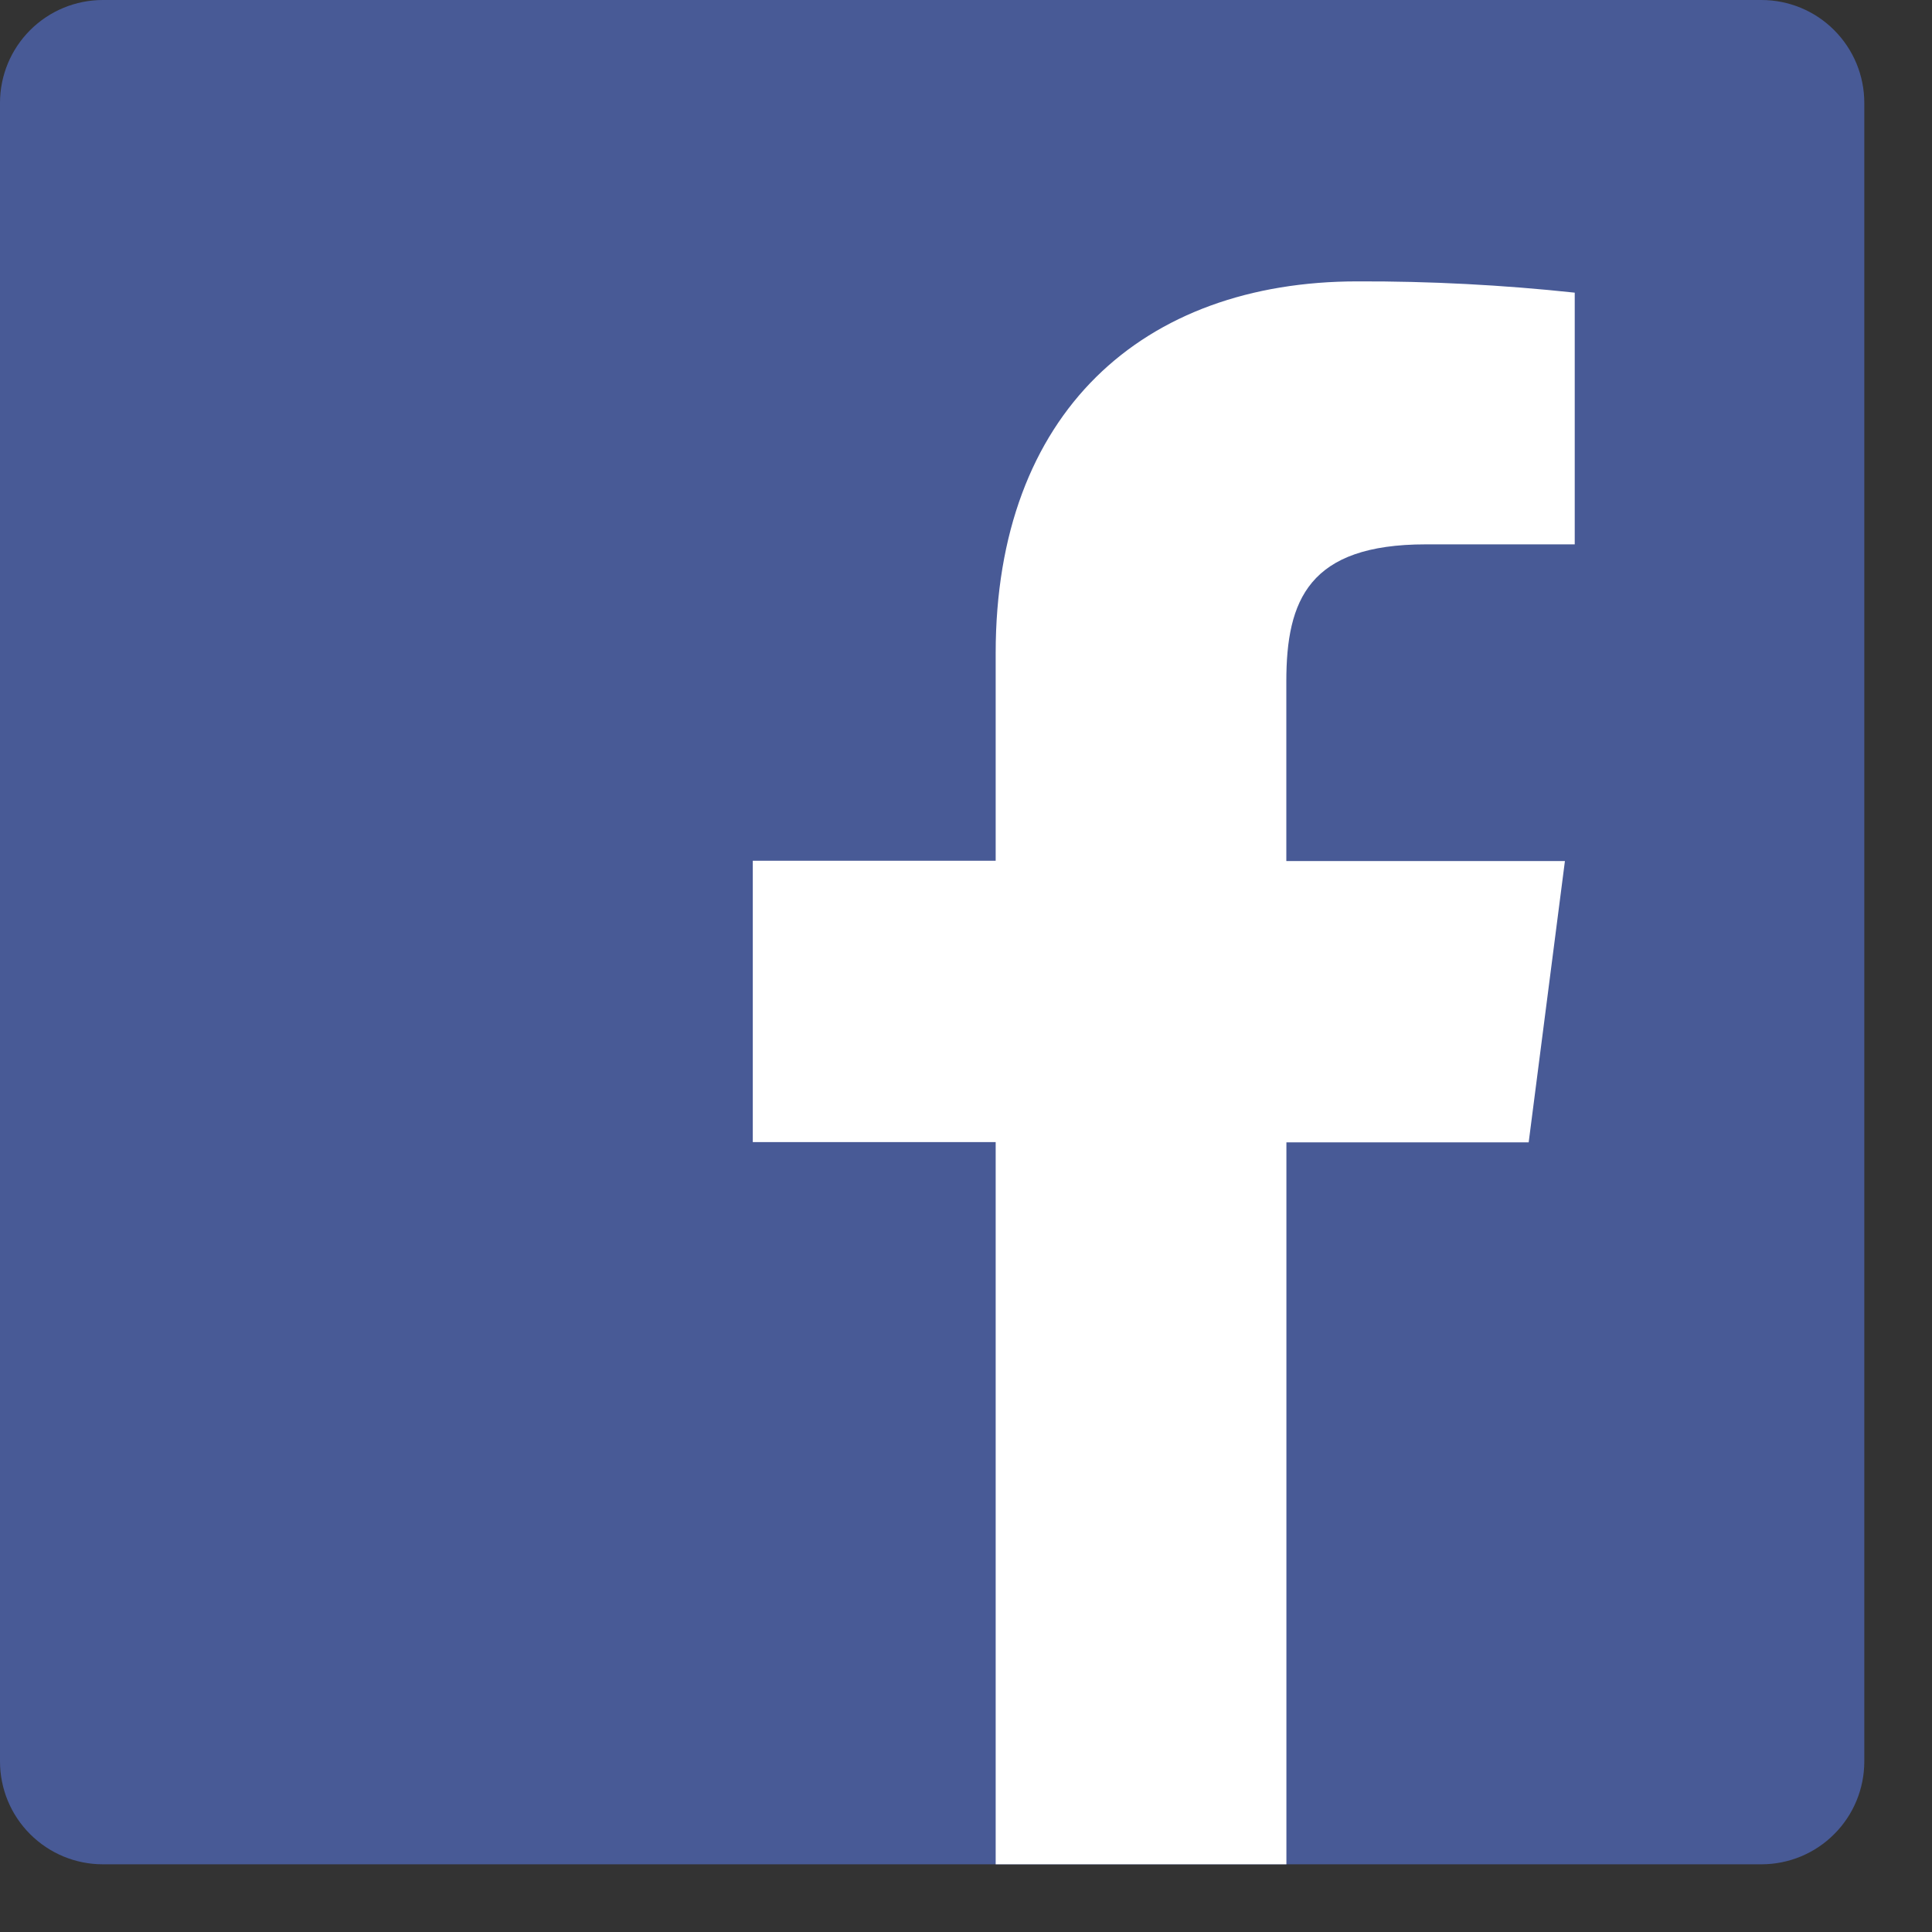
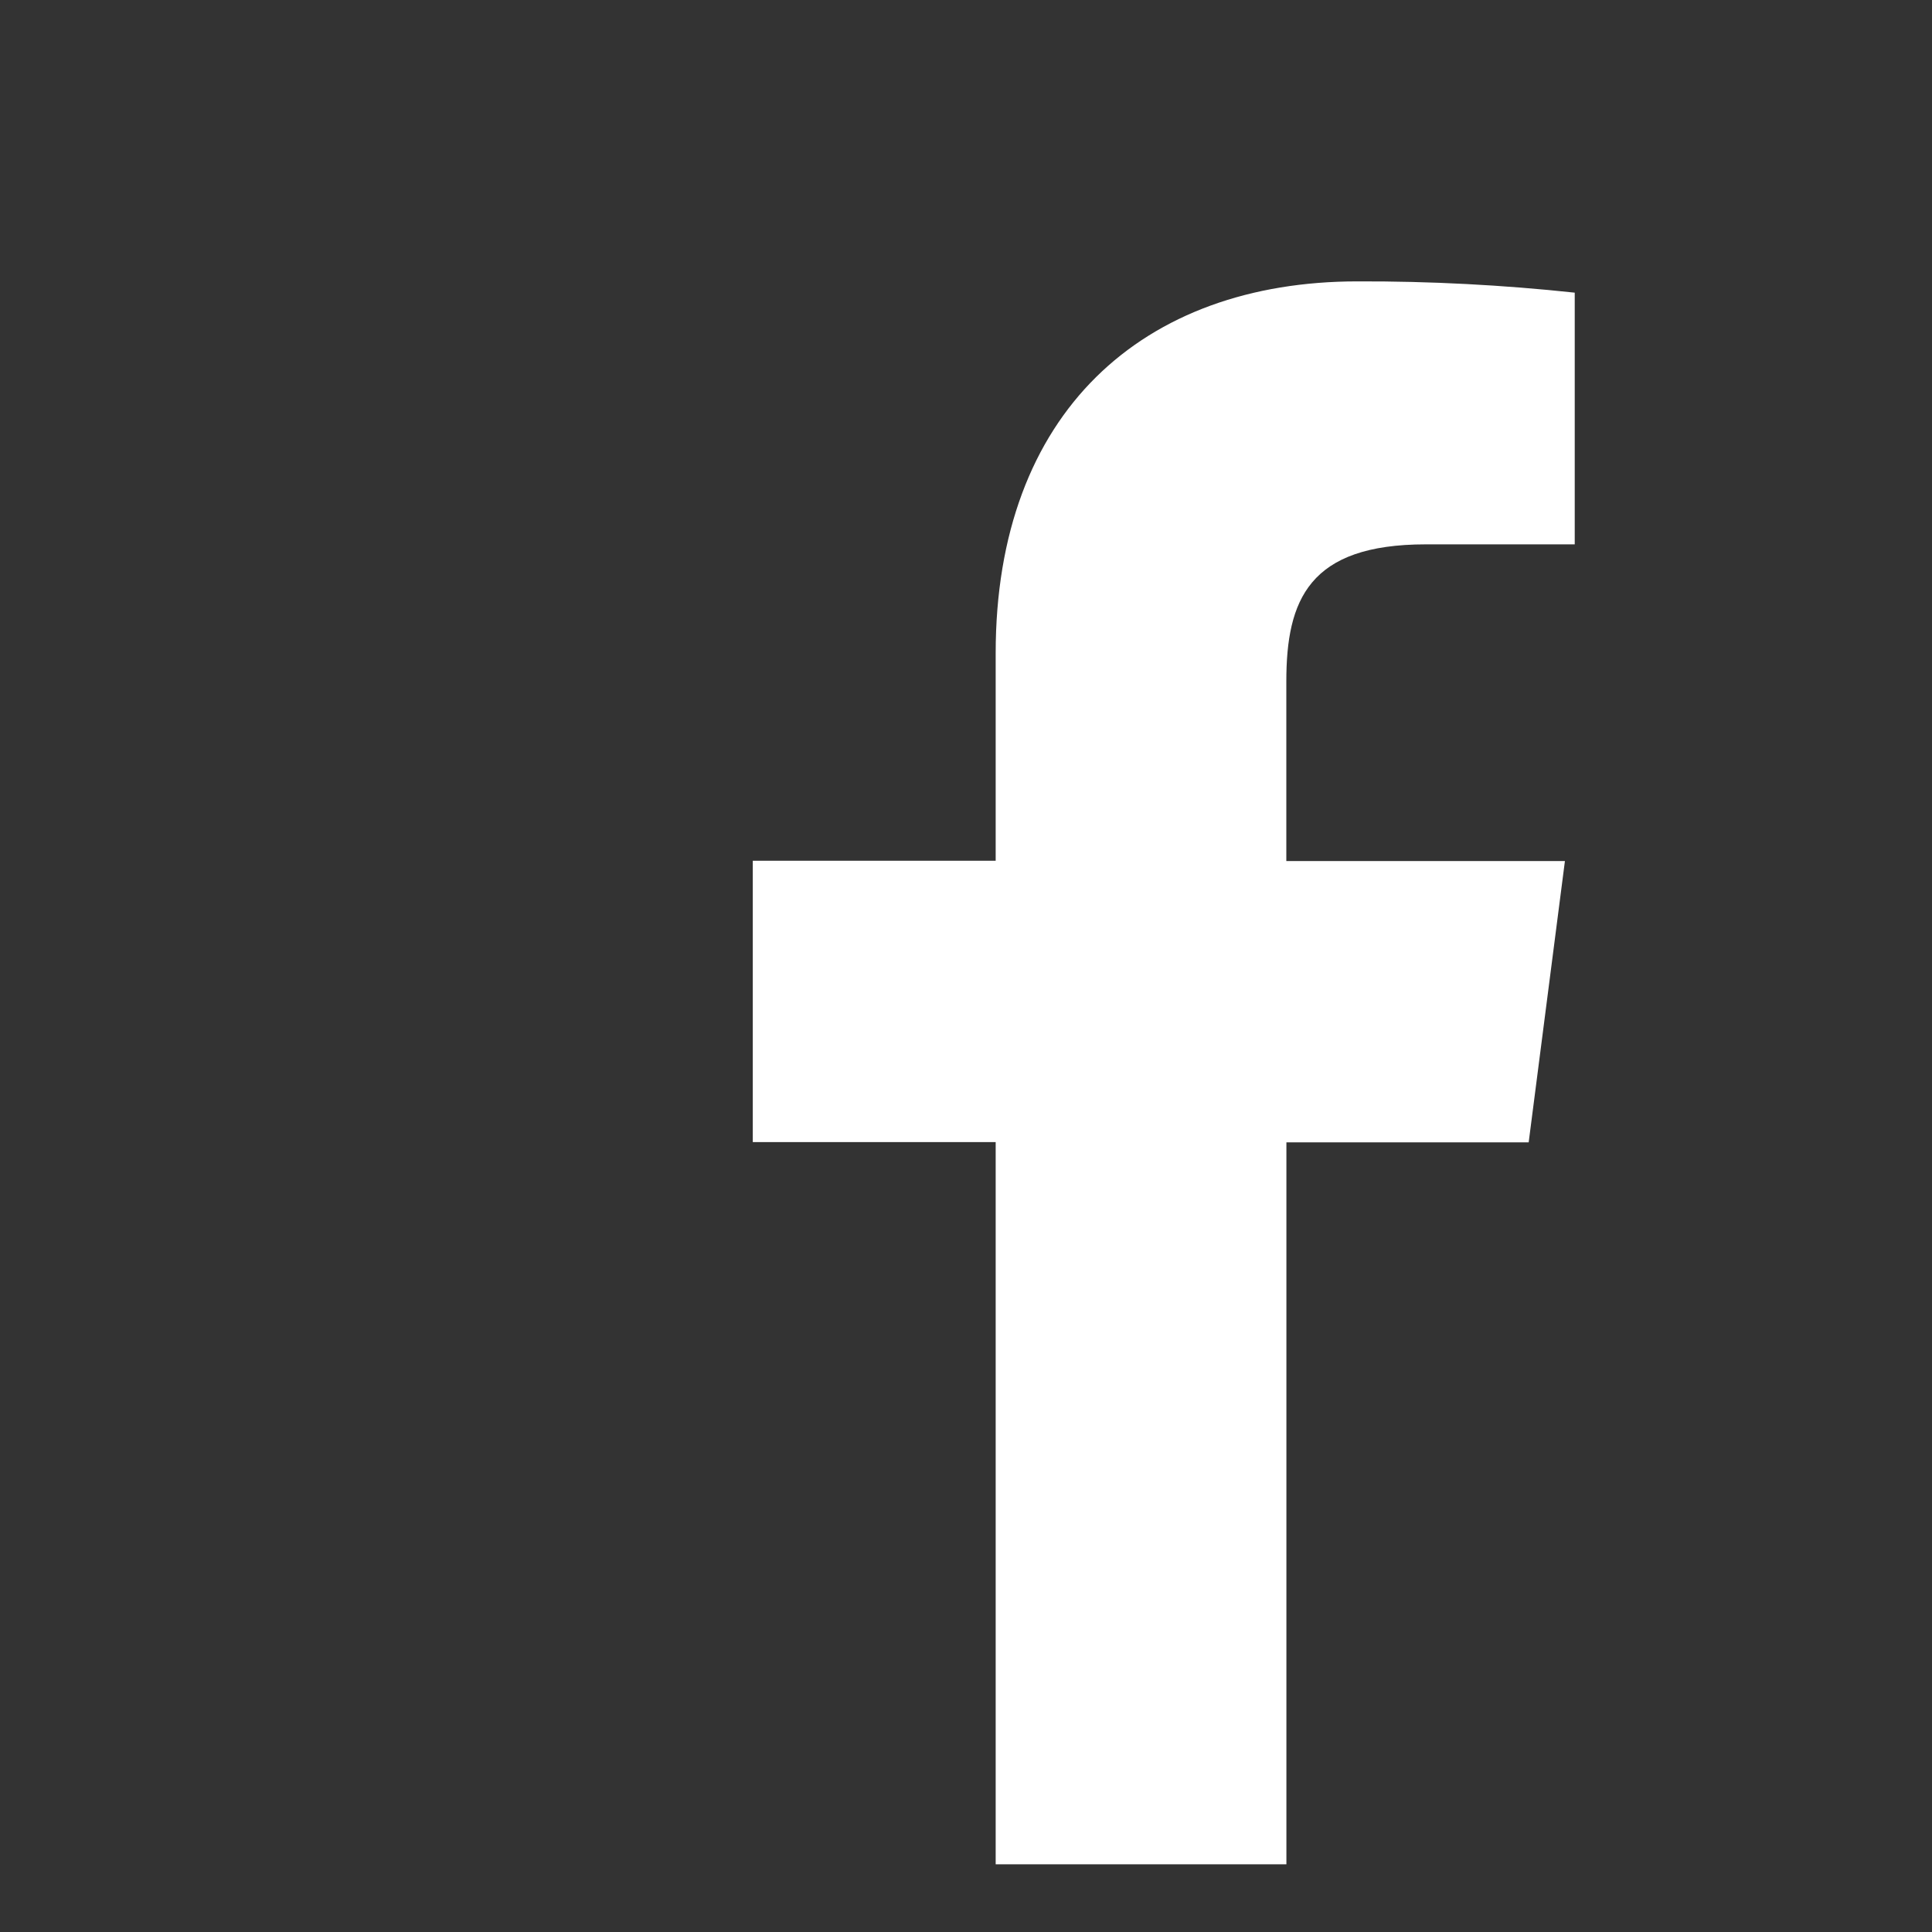
<svg xmlns="http://www.w3.org/2000/svg" width="25" height="25" viewBox="0 0 25 25" fill="none">
  <rect x="0" y="0" width="25" height="25" fill="#333333" stroke="none" />
-   <path d="M22.793 24.124C23.146 24.124 23.485 23.984 23.734 23.734C23.984 23.485 24.124 23.146 24.124 22.793V1.331C24.124 0.978 23.984 0.64 23.734 0.39C23.485 0.14 23.146 0 22.793 0H1.331C0.978 0 0.64 0.14 0.39 0.39C0.14 0.64 0 0.978 0 1.331L0 22.793C0 23.146 0.14 23.485 0.39 23.734C0.64 23.984 0.978 24.124 1.331 24.124H22.793Z" fill="#485A96" />
  <path d="M16.646 24.124V14.782H19.781L20.25 11.142H16.645V8.817C16.645 7.763 16.937 7.044 18.449 7.044H20.377V3.787C19.444 3.687 18.506 3.638 17.567 3.641C14.79 3.641 12.884 5.337 12.884 8.453V11.138H9.741V14.779H12.884V24.124H16.644H16.646Z" fill="white" />
</svg>